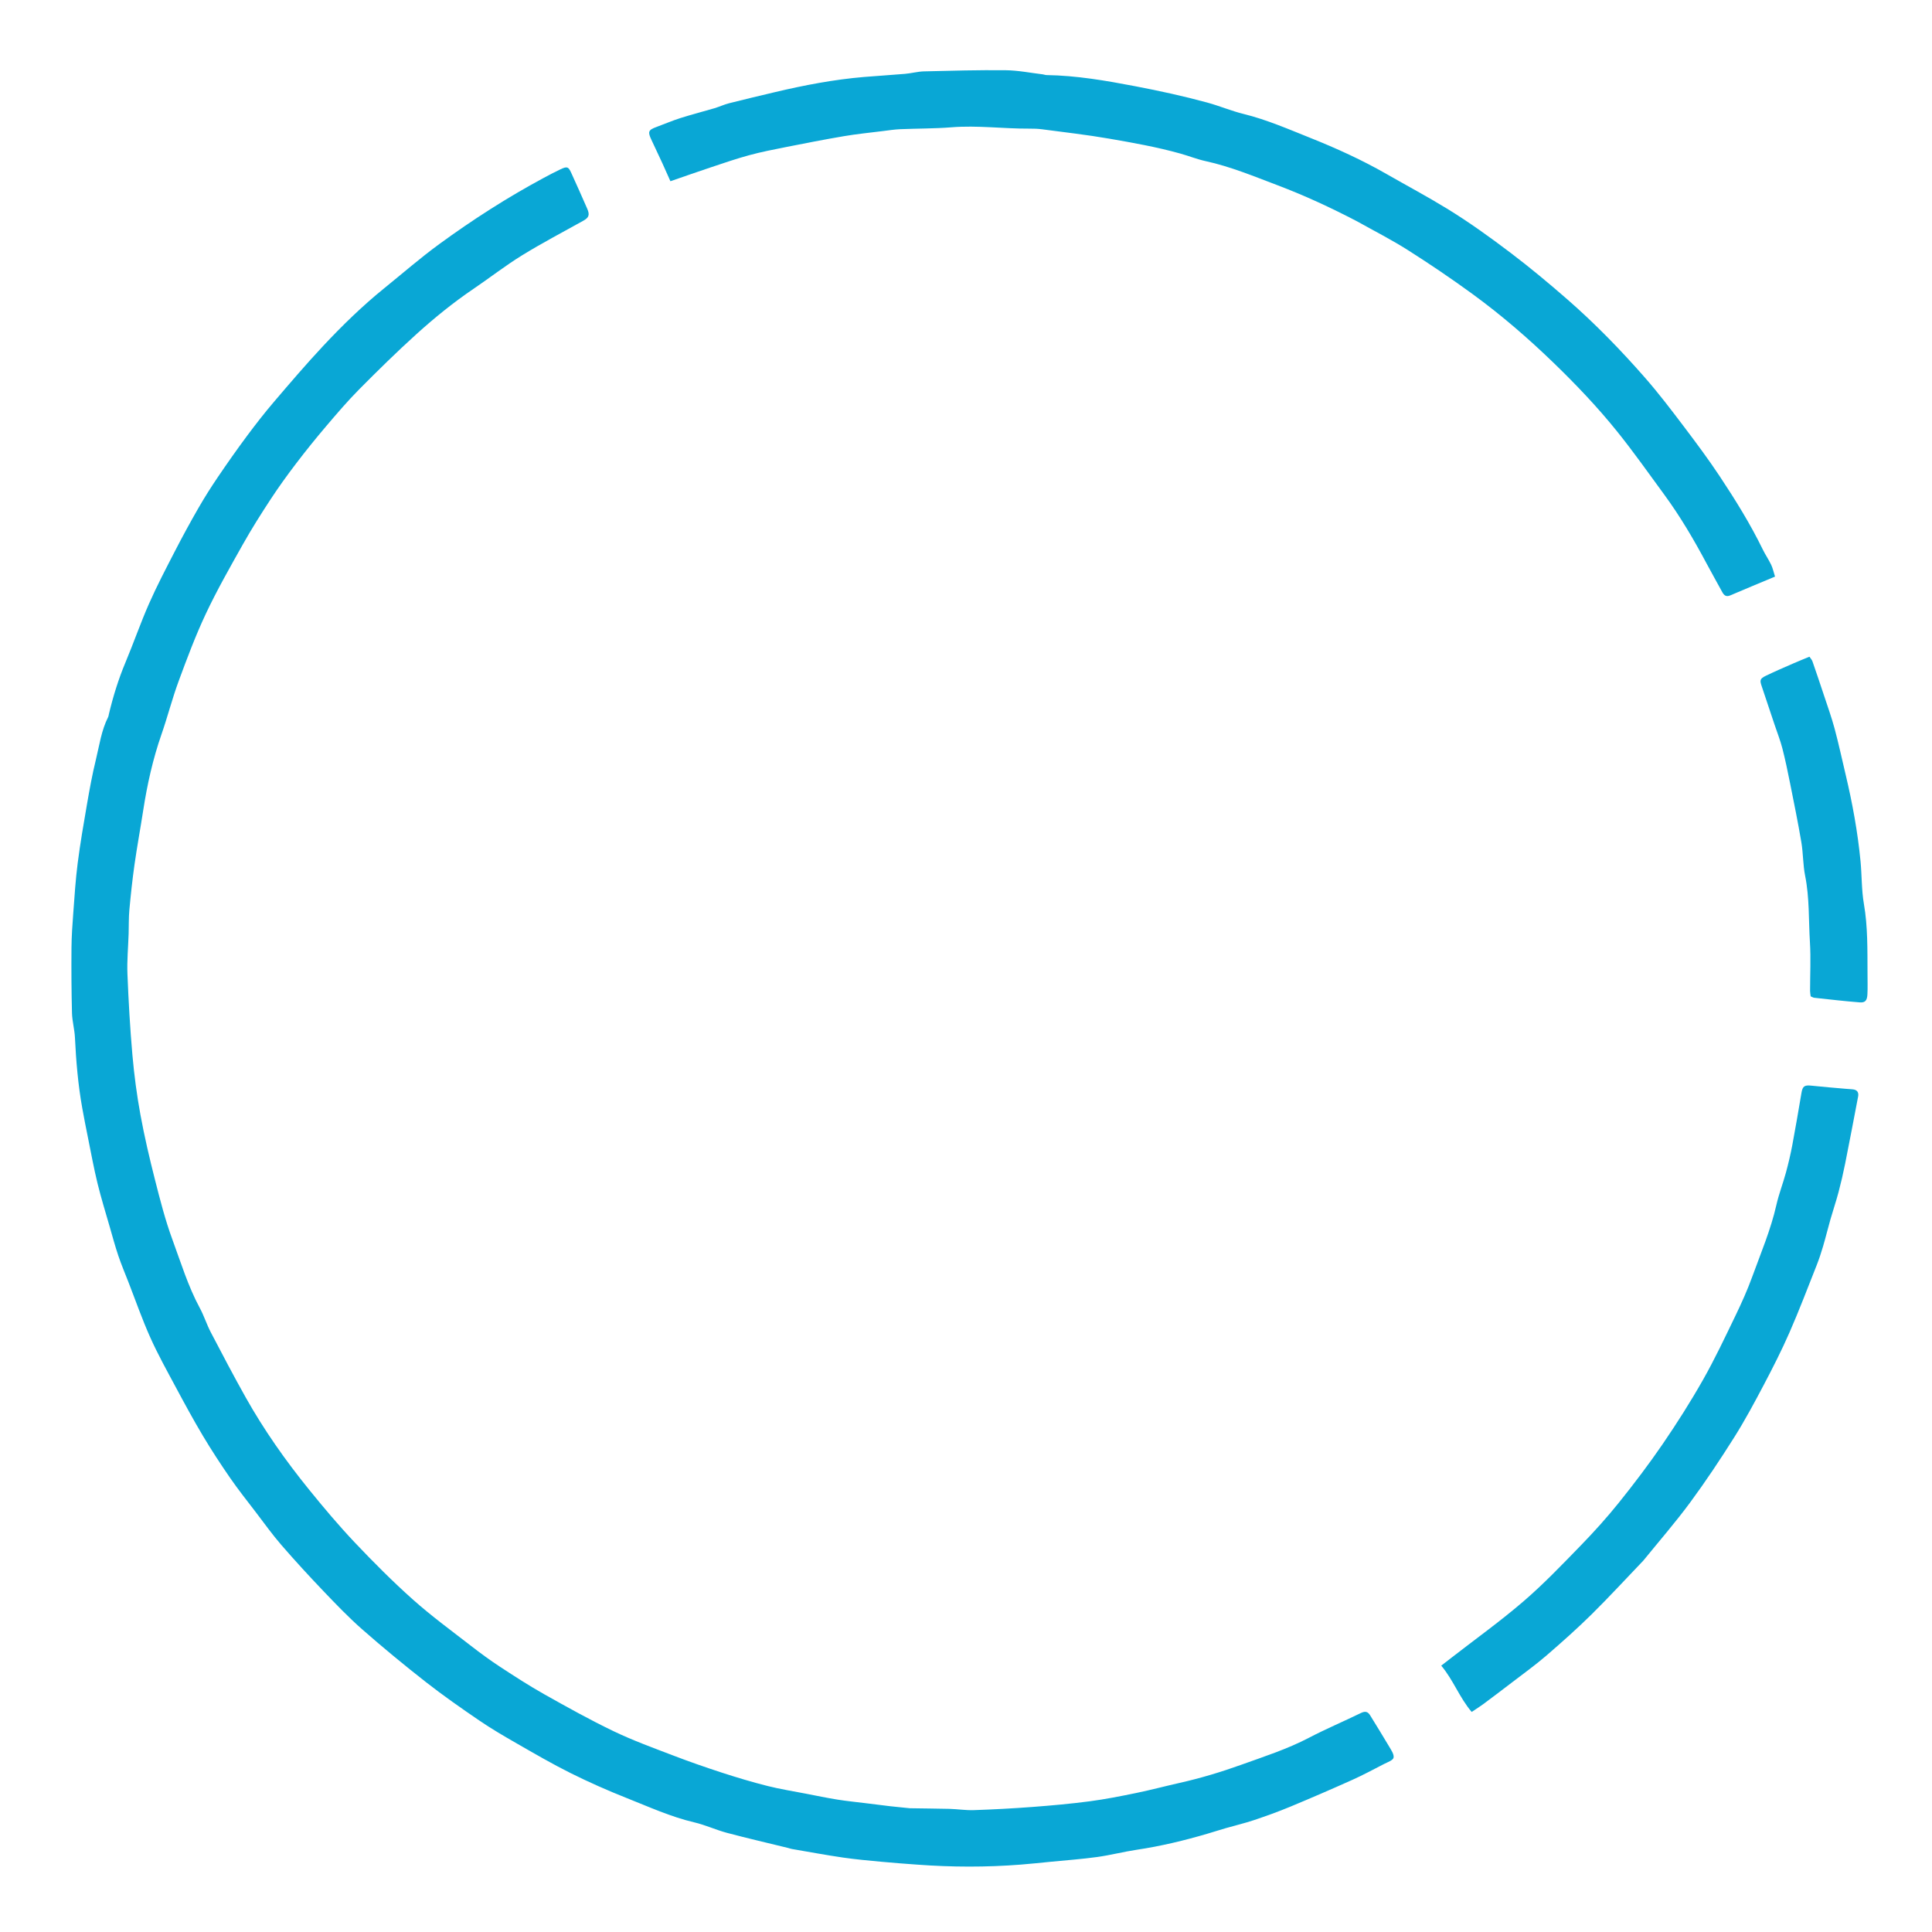
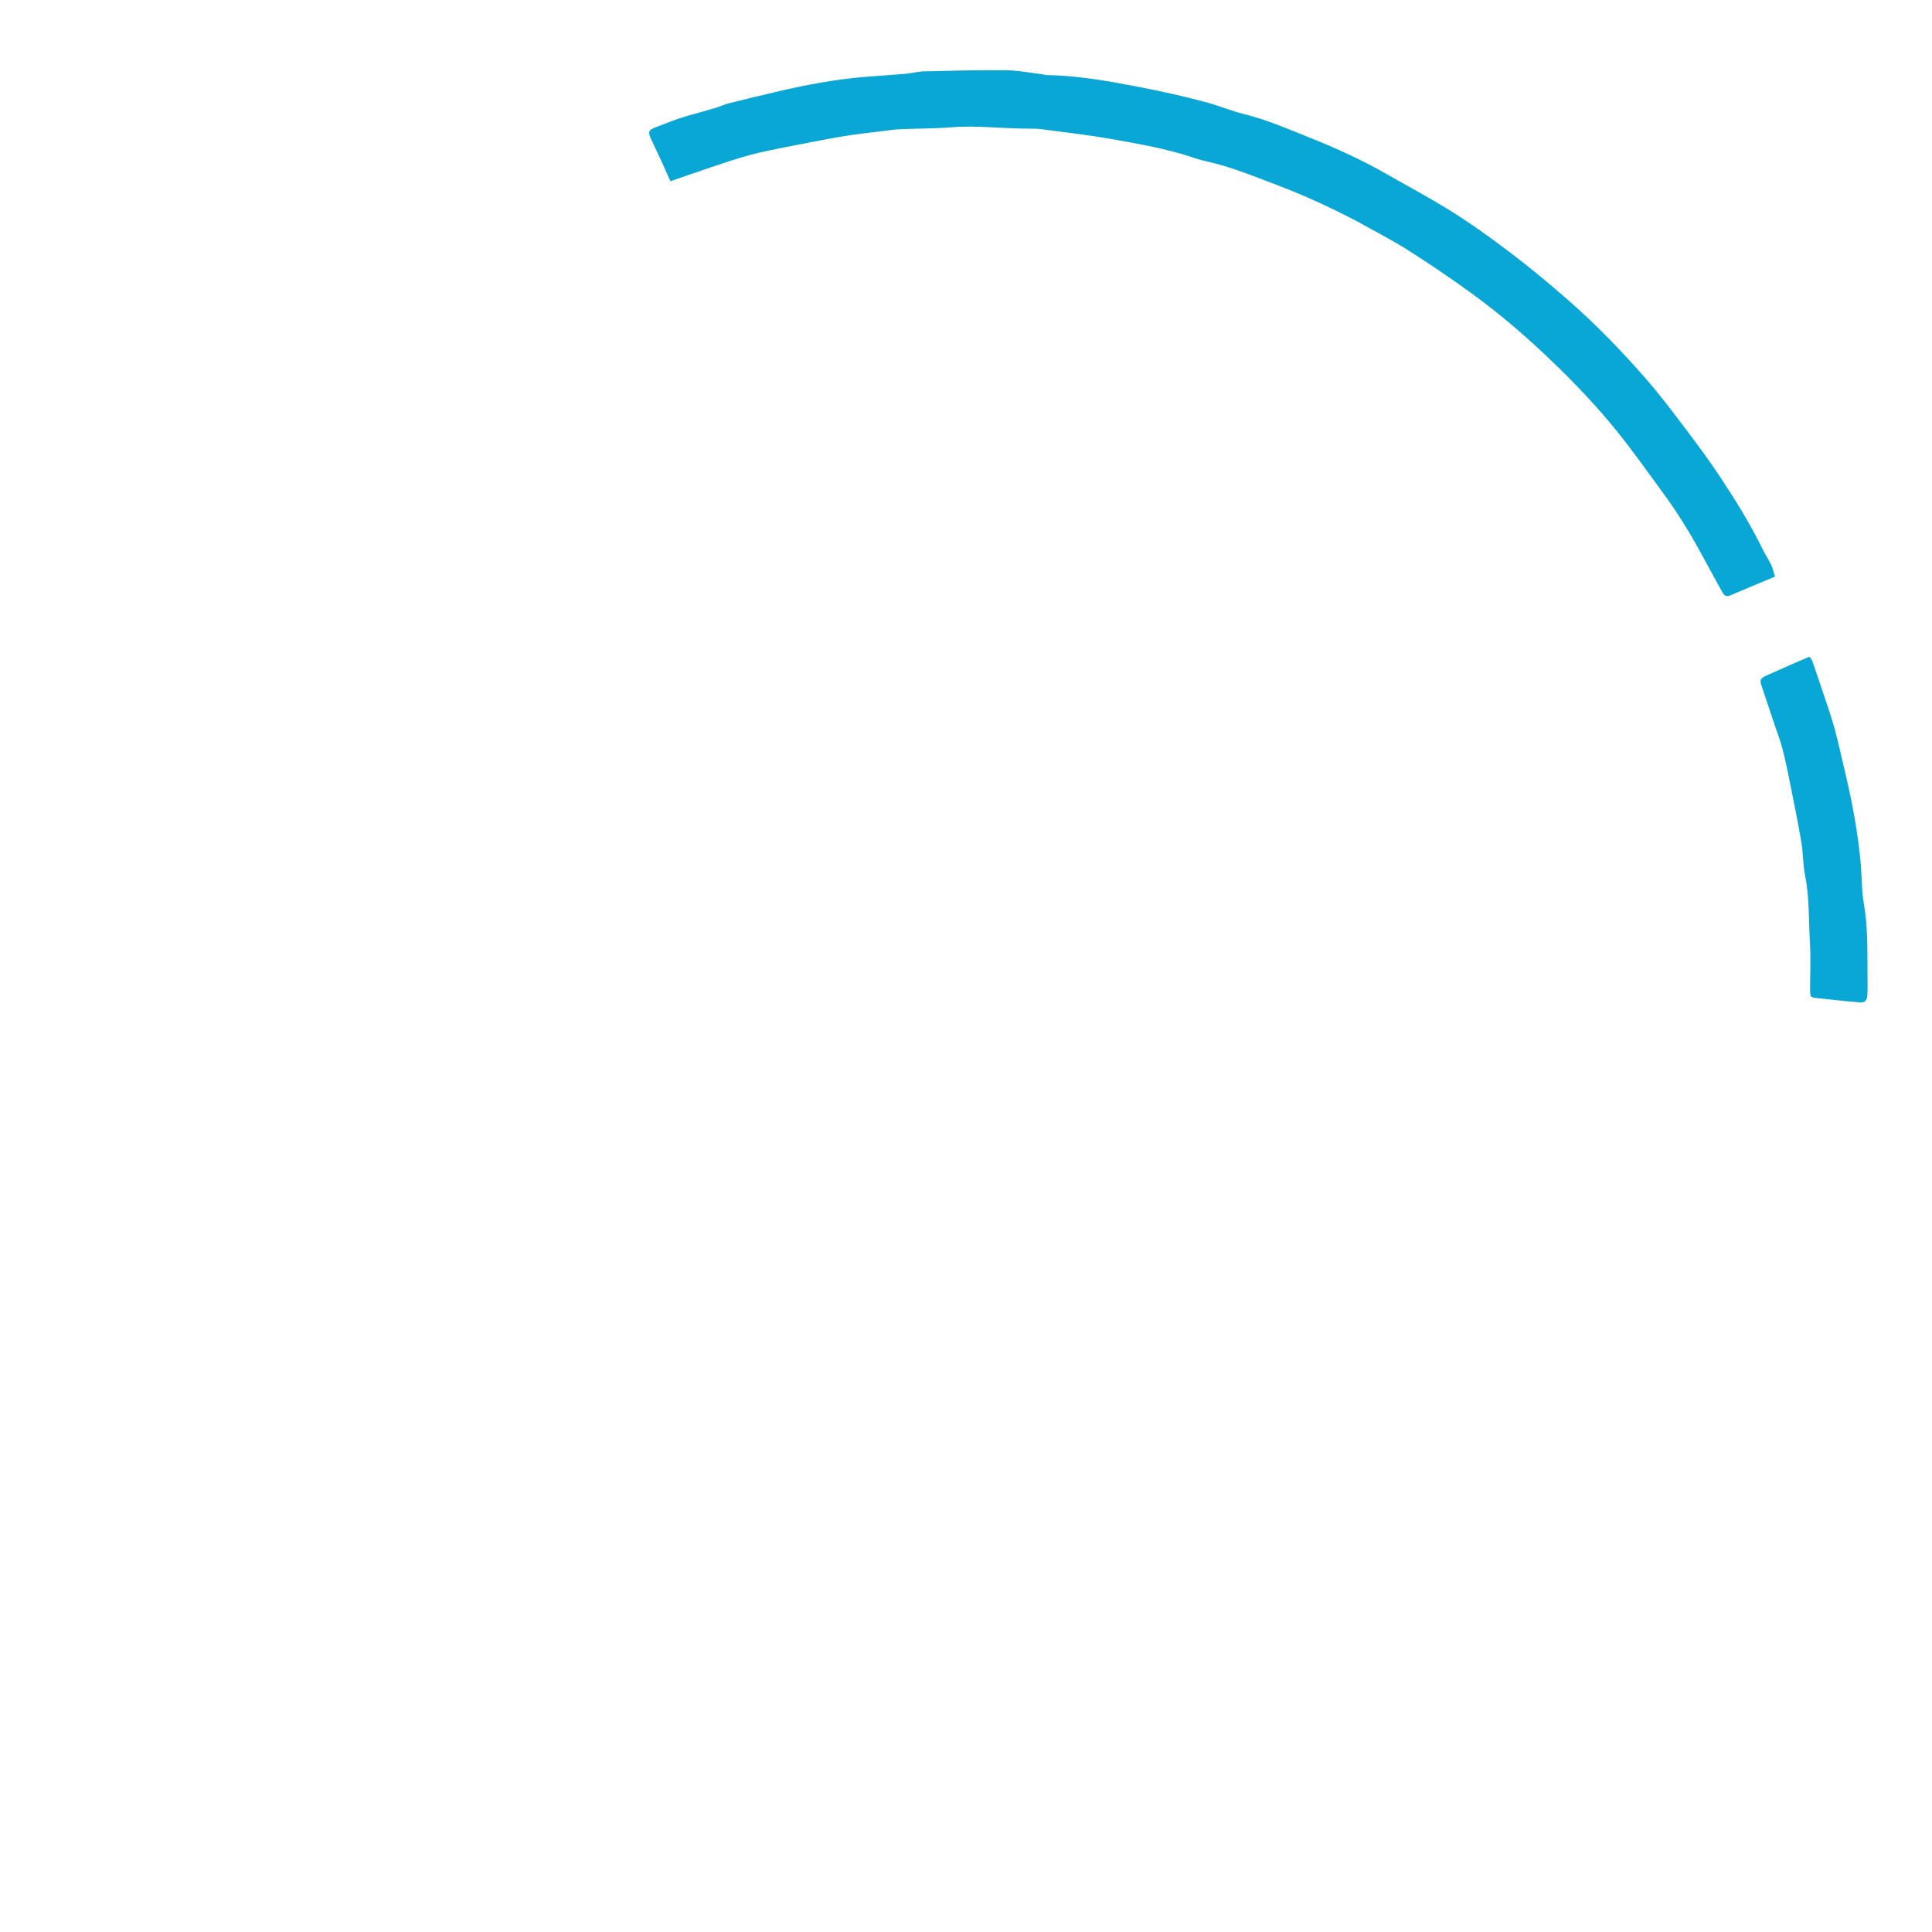
<svg xmlns="http://www.w3.org/2000/svg" version="1.1" id="Layer_1" x="0px" y="0px" width="100%" viewBox="0 0 2100 2100" enable-background="new 0 0 2100 2100" xml:space="preserve">
-   <path fill="#09A7D5" opacity="1" stroke="none" d=" M988.908,1965.475   C1003.814,1965.764 1017.794,1965.777 1031.764,1966.146   C1040.702,1966.383 1049.65,1967.841 1058.552,1967.534   C1079.738,1966.804 1100.926,1965.697 1122.065,1964.094   C1142.847,1962.517 1163.638,1960.67 1184.295,1957.953   C1201.315,1955.715 1218.213,1952.36 1235.04,1948.894   C1250.919,1945.623 1266.608,1941.439 1282.43,1937.875   C1305.035,1932.783 1327.248,1926.115 1348.963,1918.305   C1373.847,1909.354 1399.119,1901.253 1422.752,1888.894   C1441.226,1879.232 1460.503,1871.114 1479.254,1861.964   C1483.837,1859.728 1486.733,1860.319 1489.267,1864.467   C1496.18,1875.788 1503.245,1887.019 1509.962,1898.455   C1512.202,1902.268 1515.496,1907.011 1514.729,1910.554   C1514.107,1913.429 1508.255,1915.391 1504.5,1917.327   C1493.021,1923.249 1481.623,1929.384 1469.849,1934.668   C1447.458,1944.719 1424.925,1954.472 1402.258,1963.884   C1389.418,1969.216 1376.296,1973.926 1363.111,1978.353   C1353.142,1981.701 1342.858,1984.106 1332.741,1987.025   C1326.087,1988.945 1319.494,1991.075 1312.851,1993.036   C1287.441,2000.539 1261.747,2006.711 1235.498,2010.627   C1221.122,2012.772 1206.974,2016.495 1192.583,2018.484   C1175.889,2020.79 1159.043,2021.99 1142.26,2023.641   C1131.417,2024.707 1120.581,2025.87 1109.721,2026.726   C1072.209,2029.681 1034.685,2029.556 997.168,2026.786   C984.325,2025.838 971.477,2024.923 958.658,2023.71   C944.494,2022.37 930.299,2021.132 916.23,2019.079   C897.569,2016.355 879.016,2012.892 860.422,2009.714   C859.12,2009.491 857.875,2008.955 856.585,2008.638   C834.435,2003.201 812.199,1998.092 790.165,1992.223   C778.168,1989.028 766.722,1983.658 754.661,1980.832   C728.997,1974.82 705.173,1963.894 680.888,1954.284   C660.279,1946.127 639.945,1937.1 620.105,1927.221   C600.254,1917.336 581.044,1906.133 561.788,1895.098   C547.993,1887.192 534.215,1879.154 521.091,1870.204   C501.364,1856.75 481.741,1843.055 462.943,1828.352   C439.424,1809.959 416.359,1790.927 393.918,1771.237   C379,1758.149 365.199,1743.73 351.472,1729.358   C335.88,1713.034 320.597,1696.385 305.816,1679.327   C296.055,1668.063 287.348,1655.879 278.29,1644.014   C268.831,1631.626 259.103,1619.413 250.248,1606.601   C239.87,1591.588 229.857,1576.28 220.51,1560.609   C210.148,1543.236 200.502,1525.423 190.941,1507.589   C181.407,1489.807 171.565,1472.119 163.324,1453.732   C154.525,1434.098 147.431,1413.7 139.613,1393.628   C135.892,1384.075 131.89,1374.614 128.612,1364.91   C125.14,1354.635 122.314,1344.139 119.319,1333.706   C114.779,1317.894 109.878,1302.165 105.982,1286.193   C101.997,1269.858 98.986,1253.284 95.648,1236.795   C93.48,1226.088 91.376,1215.366 89.441,1204.615   C84.857,1179.142 82.69,1153.424 81.447,1127.587   C81.021,1118.745 78.478,1109.987 78.251,1101.156   C77.645,1077.516 77.521,1053.856 77.703,1030.208   C77.8,1017.618 78.703,1005.02 79.645,992.455   C81.001,974.339 82.127,956.173 84.444,938.169   C87.229,916.521 90.934,894.982 94.669,873.469   C97.438,857.521 100.344,841.558 104.193,825.847   C108.031,810.179 110.137,793.949 117.597,779.297   C118.033,778.44 118.085,777.387 118.314,776.425   C122.891,757.159 128.699,738.326 136.379,720.013   C145.241,698.885 152.726,677.166 161.968,656.215   C170.5,636.875 180.331,618.089 190.029,599.286   C198.211,583.424 206.753,567.733 215.646,552.259   C222.245,540.777 229.354,529.558 236.789,518.596   C247.016,503.516 257.501,488.595 268.369,473.972   C277.846,461.221 287.637,448.664 297.946,436.581   C315.364,416.165 332.821,395.744 351.145,376.15   C372.003,353.846 393.898,332.517 417.691,313.264   C437.537,297.204 456.836,280.39 477.425,265.343   C513.592,238.913 551.285,214.725 590.783,193.473   C596.879,190.193 603.008,186.952 609.265,183.998   C616.386,180.636 617.838,181.143 620.903,187.874   C626.814,200.858 632.65,213.878 638.339,226.961   C641.276,233.715 639.989,236.604 633.94,239.973   C611.658,252.383 589.027,264.239 567.333,277.61   C549.291,288.729 532.51,301.875 514.936,313.777   C492.942,328.671 472.341,345.371 452.709,363.127   C431.294,382.495 410.664,402.768 390.333,423.283   C377.744,435.986 366.09,449.651 354.493,463.291   C343.327,476.424 332.485,489.859 322.036,503.569   C312.394,516.221 303.047,529.142 294.324,542.44   C283.791,558.497 273.509,574.77 264.098,591.501   C250.126,616.341 235.985,641.179 223.838,666.924   C212.565,690.817 203.277,715.701 194.124,740.52   C187.142,759.454 182.17,779.121 175.527,798.191   C166.127,825.173 159.98,852.854 155.634,881.021   C152.612,900.602 148.993,920.094 146.207,939.706   C143.883,956.065 142.139,972.517 140.616,988.972   C139.821,997.562 140.095,1006.247 139.819,1014.888   C139.354,1029.484 137.945,1044.115 138.526,1058.667   C139.703,1088.124 141.36,1117.59 143.946,1146.953   C145.857,1168.659 148.738,1190.357 152.666,1211.787   C157.018,1235.533 162.544,1259.1 168.5,1282.505   C174.041,1304.285 179.612,1326.195 187.364,1347.238   C196.609,1372.332 204.387,1398.086 217.214,1421.813   C221.768,1430.236 224.643,1439.557 229.08,1448.052   C241.495,1471.821 253.949,1495.585 267.081,1518.961   C286.945,1554.321 310.254,1587.428 335.752,1618.91   C351.789,1638.711 368.247,1658.266 385.756,1676.757   C406.063,1698.203 426.985,1719.198 449.023,1738.835   C469.029,1756.661 490.784,1772.542 511.984,1789.001   C522.188,1796.923 532.631,1804.6 543.433,1811.675   C559.24,1822.03 575.134,1832.333 591.591,1841.591   C616.429,1855.565 641.374,1869.472 667.047,1881.795   C687.882,1891.796 709.737,1899.734 731.36,1908.012   C748.981,1914.758 766.816,1920.996 784.762,1926.828   C801.075,1932.129 817.544,1937.057 834.169,1941.254   C847.967,1944.738 862.088,1946.95 876.077,1949.668   C887.418,1951.871 898.735,1954.237 910.138,1956.068   C920.268,1957.695 930.499,1958.685 940.686,1959.955   C949.544,1961.059 958.394,1962.223 967.261,1963.245   C974.156,1964.04 981.072,1964.656 988.908,1965.475  z" />
  <path fill="#09A7D5" opacity="1" stroke="none" d=" M1475.239,240.673   C1446.642,225.741 1418.048,212.484 1388.599,201.348   C1362.927,191.64 1337.497,181.03 1310.487,175.142   C1301.176,173.112 1292.253,169.517 1283.043,166.939   C1257.443,159.775 1231.384,155.167 1205.317,150.654   C1181.243,146.486 1156.919,143.746 1132.686,140.528   C1128.093,139.918 1123.406,139.792 1118.764,139.818   C1090.575,139.978 1062.492,136.097 1034.214,138.365   C1015.711,139.849 997.076,139.63 978.51,140.426   C972.244,140.695 966.002,141.668 959.765,142.449   C945.671,144.215 931.511,145.612 917.517,147.979   C896.321,151.566 875.216,155.713 854.125,159.888   C840.827,162.52 827.485,165.127 814.415,168.674   C800.375,172.486 786.586,177.254 772.767,181.846   C758.353,186.636 744.034,191.713 728.726,196.991   C725.686,190.195 722.829,183.661 719.849,177.182   C715.974,168.756 712.037,160.359 708.061,151.98   C703.893,143.196 704.668,141.269 713.544,138.014   C722.248,134.824 730.782,131.121 739.606,128.32   C751.827,124.44 764.277,121.284 776.575,117.635   C781.933,116.045 787.056,113.607 792.459,112.236   C809.109,108.012 825.829,104.064 842.545,100.106   C874.451,92.55 906.609,86.413 939.326,83.649   C954.168,82.395 969.046,81.557 983.884,80.26   C990.763,79.659 997.568,77.743 1004.435,77.575   C1034.028,76.85 1063.638,76.016 1093.229,76.341   C1106.674,76.489 1120.092,79.229 1133.518,80.825   C1134.827,80.98 1136.106,81.576 1137.405,81.595   C1170.028,82.087 1201.941,87.605 1233.916,93.721   C1260.266,98.761 1286.408,104.441 1312.251,111.49   C1325.515,115.108 1338.298,120.561 1351.629,123.842   C1376.824,130.044 1400.48,140.378 1424.391,149.937   C1452.725,161.266 1480.521,173.906 1507.06,189.122   C1528.912,201.65 1551.173,213.501 1572.642,226.649   C1596.668,241.361 1619.521,257.818 1642.019,274.872   C1663.198,290.925 1683.53,307.879 1703.517,325.312   C1733.84,351.761 1761.827,380.588 1788.285,410.826   C1802.903,427.533 1816.383,445.273 1829.797,462.985   C1843.386,480.93 1856.861,499.018 1869.305,517.761   C1886.341,543.421 1902.583,569.619 1916.119,597.38   C1918.871,603.025 1922.493,608.248 1925.193,613.913   C1926.968,617.636 1927.808,621.804 1929.374,626.743   C1912.399,633.846 1896.547,640.371 1880.8,647.136   C1876.296,649.071 1873.984,647.199 1871.989,643.529   C1866.293,633.052 1860.413,622.674 1854.8,612.153   C1841.056,586.392 1826.29,561.253 1809.016,537.681   C1792.177,514.702 1775.739,491.382 1757.909,469.189   C1736.684,442.77 1713.282,418.196 1688.919,394.614   C1661.032,367.621 1631.671,342.266 1600.317,319.412   C1577.559,302.824 1554.177,287.02 1530.407,271.916   C1512.799,260.728 1494.12,251.228 1475.239,240.673  z" />
-   <path fill="#09A7D5" opacity="1" stroke="none" d=" M1786.243,1696.281   C1767.159,1716.191 1748.984,1736.012 1729.861,1754.872   C1714.056,1770.458 1697.415,1785.239 1680.602,1799.747   C1669.085,1809.686 1656.678,1818.599 1644.592,1827.871   C1633.819,1836.136 1622.981,1844.317 1612.088,1852.423   C1608.405,1855.165 1604.467,1857.565 1599.645,1860.79   C1586.317,1845.171 1579.737,1826.09 1566.558,1810.487   C1571.16,1806.915 1574.476,1804.343 1577.79,1801.769   C1603.968,1781.441 1630.984,1762.086 1656.071,1740.49   C1677.918,1721.682 1697.965,1700.712 1718.093,1680.002   C1732.638,1665.037 1746.686,1649.473 1759.741,1633.201   C1776.285,1612.581 1792.316,1591.465 1807.243,1569.655   C1822.768,1546.972 1837.554,1523.683 1851.108,1499.777   C1863.988,1477.062 1875.133,1453.339 1886.505,1429.801   C1893.115,1416.119 1899.366,1402.179 1904.55,1387.909   C1913.929,1362.091 1924.746,1336.755 1930.843,1309.782   C1933.527,1297.905 1938,1286.444 1941.2,1274.669   C1943.892,1264.764 1946.261,1254.742 1948.164,1244.657   C1951.72,1225.809 1954.885,1206.885 1958.108,1187.975   C1959.367,1180.586 1961.382,1179.253 1968.851,1180.059   C1981.654,1181.439 1994.499,1182.428 2007.327,1183.57   C2009.637,1183.776 2011.965,1183.826 2014.262,1184.122   C2018.86,1184.715 2020.514,1187.582 2019.689,1191.899   C2015.035,1216.261 2010.428,1240.634 2005.569,1264.956   C2003.502,1275.304 2001.114,1285.603 1998.413,1295.803   C1995.795,1305.692 1992.481,1315.395 1989.668,1325.235   C1986.878,1334.997 1984.493,1344.876 1981.623,1354.613   C1979.563,1361.603 1977.289,1368.559 1974.608,1375.331   C1964.967,1399.686 1955.662,1424.197 1945.162,1448.182   C1936.689,1467.538 1927.089,1486.438 1917.23,1505.141   C1907.04,1524.472 1896.686,1543.794 1885.043,1562.261   C1869.859,1586.344 1854.06,1610.116 1837.178,1633.029   C1821.275,1654.614 1803.623,1674.912 1786.243,1696.281  z" />
-   <path fill="#09A7D5" opacity="1" stroke="none" d=" M2029.902,1057.973   C2029.893,1066.299 2030.181,1073.648 2029.788,1080.96   C2029.433,1087.55 2027.371,1090.003 2021.43,1089.538   C2004.94,1088.249 1988.502,1086.303 1972.052,1084.534   C1970.82,1084.401 1969.659,1083.611 1968.142,1082.996   C1967.899,1080.924 1967.477,1078.987 1967.475,1077.049   C1967.454,1059.432 1968.411,1041.757 1967.317,1024.209   C1965.813,1000.113 1966.909,975.848 1962.101,951.914   C1959.702,939.975 1960.025,927.51 1957.991,915.473   C1954.354,893.945 1949.975,872.538 1945.689,851.124   C1943.162,838.497 1940.557,825.867 1937.346,813.403   C1935.126,804.789 1931.81,796.457 1928.985,787.999   C1924.266,773.87 1919.604,759.721 1914.803,745.62   C1912.697,739.432 1912.981,737.649 1919.338,734.568   C1929.414,729.686 1939.73,725.294 1949.988,720.795   C1955.413,718.416 1960.93,716.248 1966.81,713.818   C1968.057,715.717 1969.47,717.168 1970.073,718.901   C1974.303,731.058 1978.427,743.252 1982.463,755.475   C1986.468,767.603 1990.824,779.645 1994.133,791.964   C1998.594,808.568 2002.2,825.401 2006.172,842.136   C2013.521,873.102 2019.244,904.361 2022.306,936.05   C2023.802,951.535 2023.35,967.303 2025.988,982.561   C2030.266,1007.31 2029.766,1032.118 2029.902,1057.973  z" />
+   <path fill="#09A7D5" opacity="1" stroke="none" d=" M2029.902,1057.973   C2029.893,1066.299 2030.181,1073.648 2029.788,1080.96   C2029.433,1087.55 2027.371,1090.003 2021.43,1089.538   C2004.94,1088.249 1988.502,1086.303 1972.052,1084.534   C1970.82,1084.401 1969.659,1083.611 1968.142,1082.996   C1967.899,1080.924 1967.477,1078.987 1967.475,1077.049   C1967.454,1059.432 1968.411,1041.757 1967.317,1024.209   C1965.813,1000.113 1966.909,975.848 1962.101,951.914   C1959.702,939.975 1960.025,927.51 1957.991,915.473   C1954.354,893.945 1949.975,872.538 1945.689,851.124   C1943.162,838.497 1940.557,825.867 1937.346,813.403   C1935.126,804.789 1931.81,796.457 1928.985,787.999   C1924.266,773.87 1919.604,759.721 1914.803,745.62   C1912.697,739.432 1912.981,737.649 1919.338,734.568   C1955.413,718.416 1960.93,716.248 1966.81,713.818   C1968.057,715.717 1969.47,717.168 1970.073,718.901   C1974.303,731.058 1978.427,743.252 1982.463,755.475   C1986.468,767.603 1990.824,779.645 1994.133,791.964   C1998.594,808.568 2002.2,825.401 2006.172,842.136   C2013.521,873.102 2019.244,904.361 2022.306,936.05   C2023.802,951.535 2023.35,967.303 2025.988,982.561   C2030.266,1007.31 2029.766,1032.118 2029.902,1057.973  z" />
</svg>